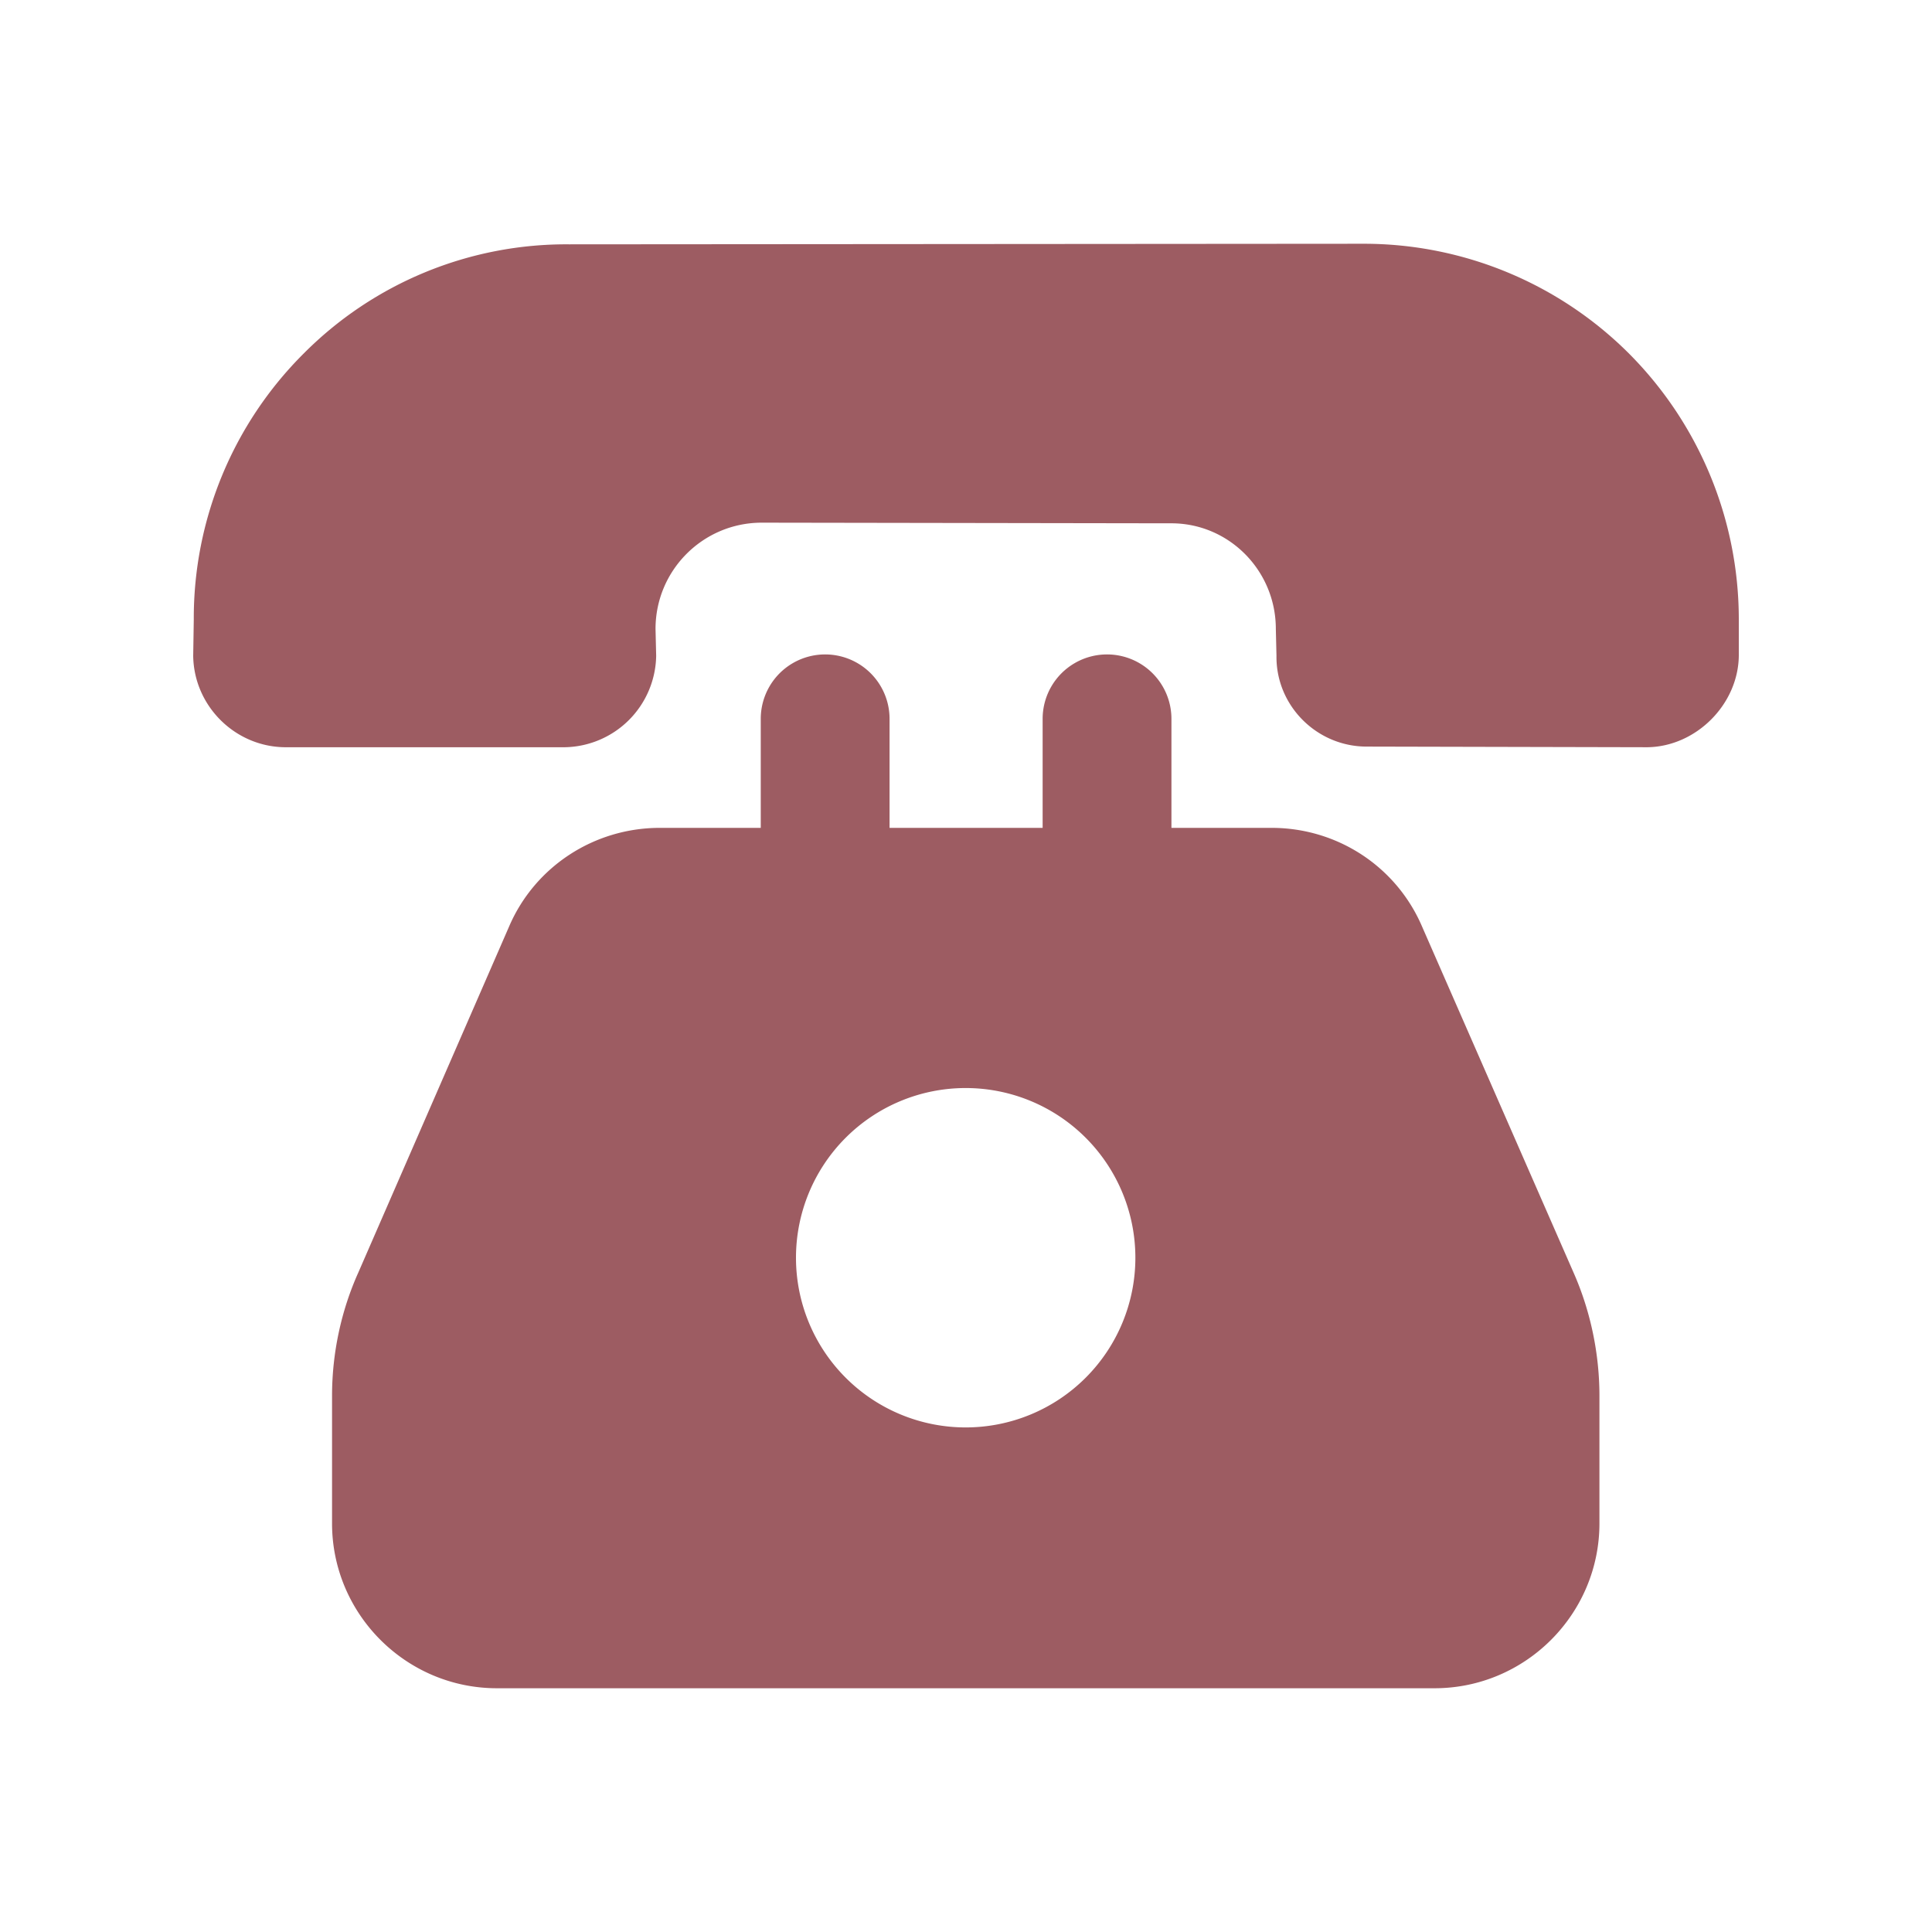
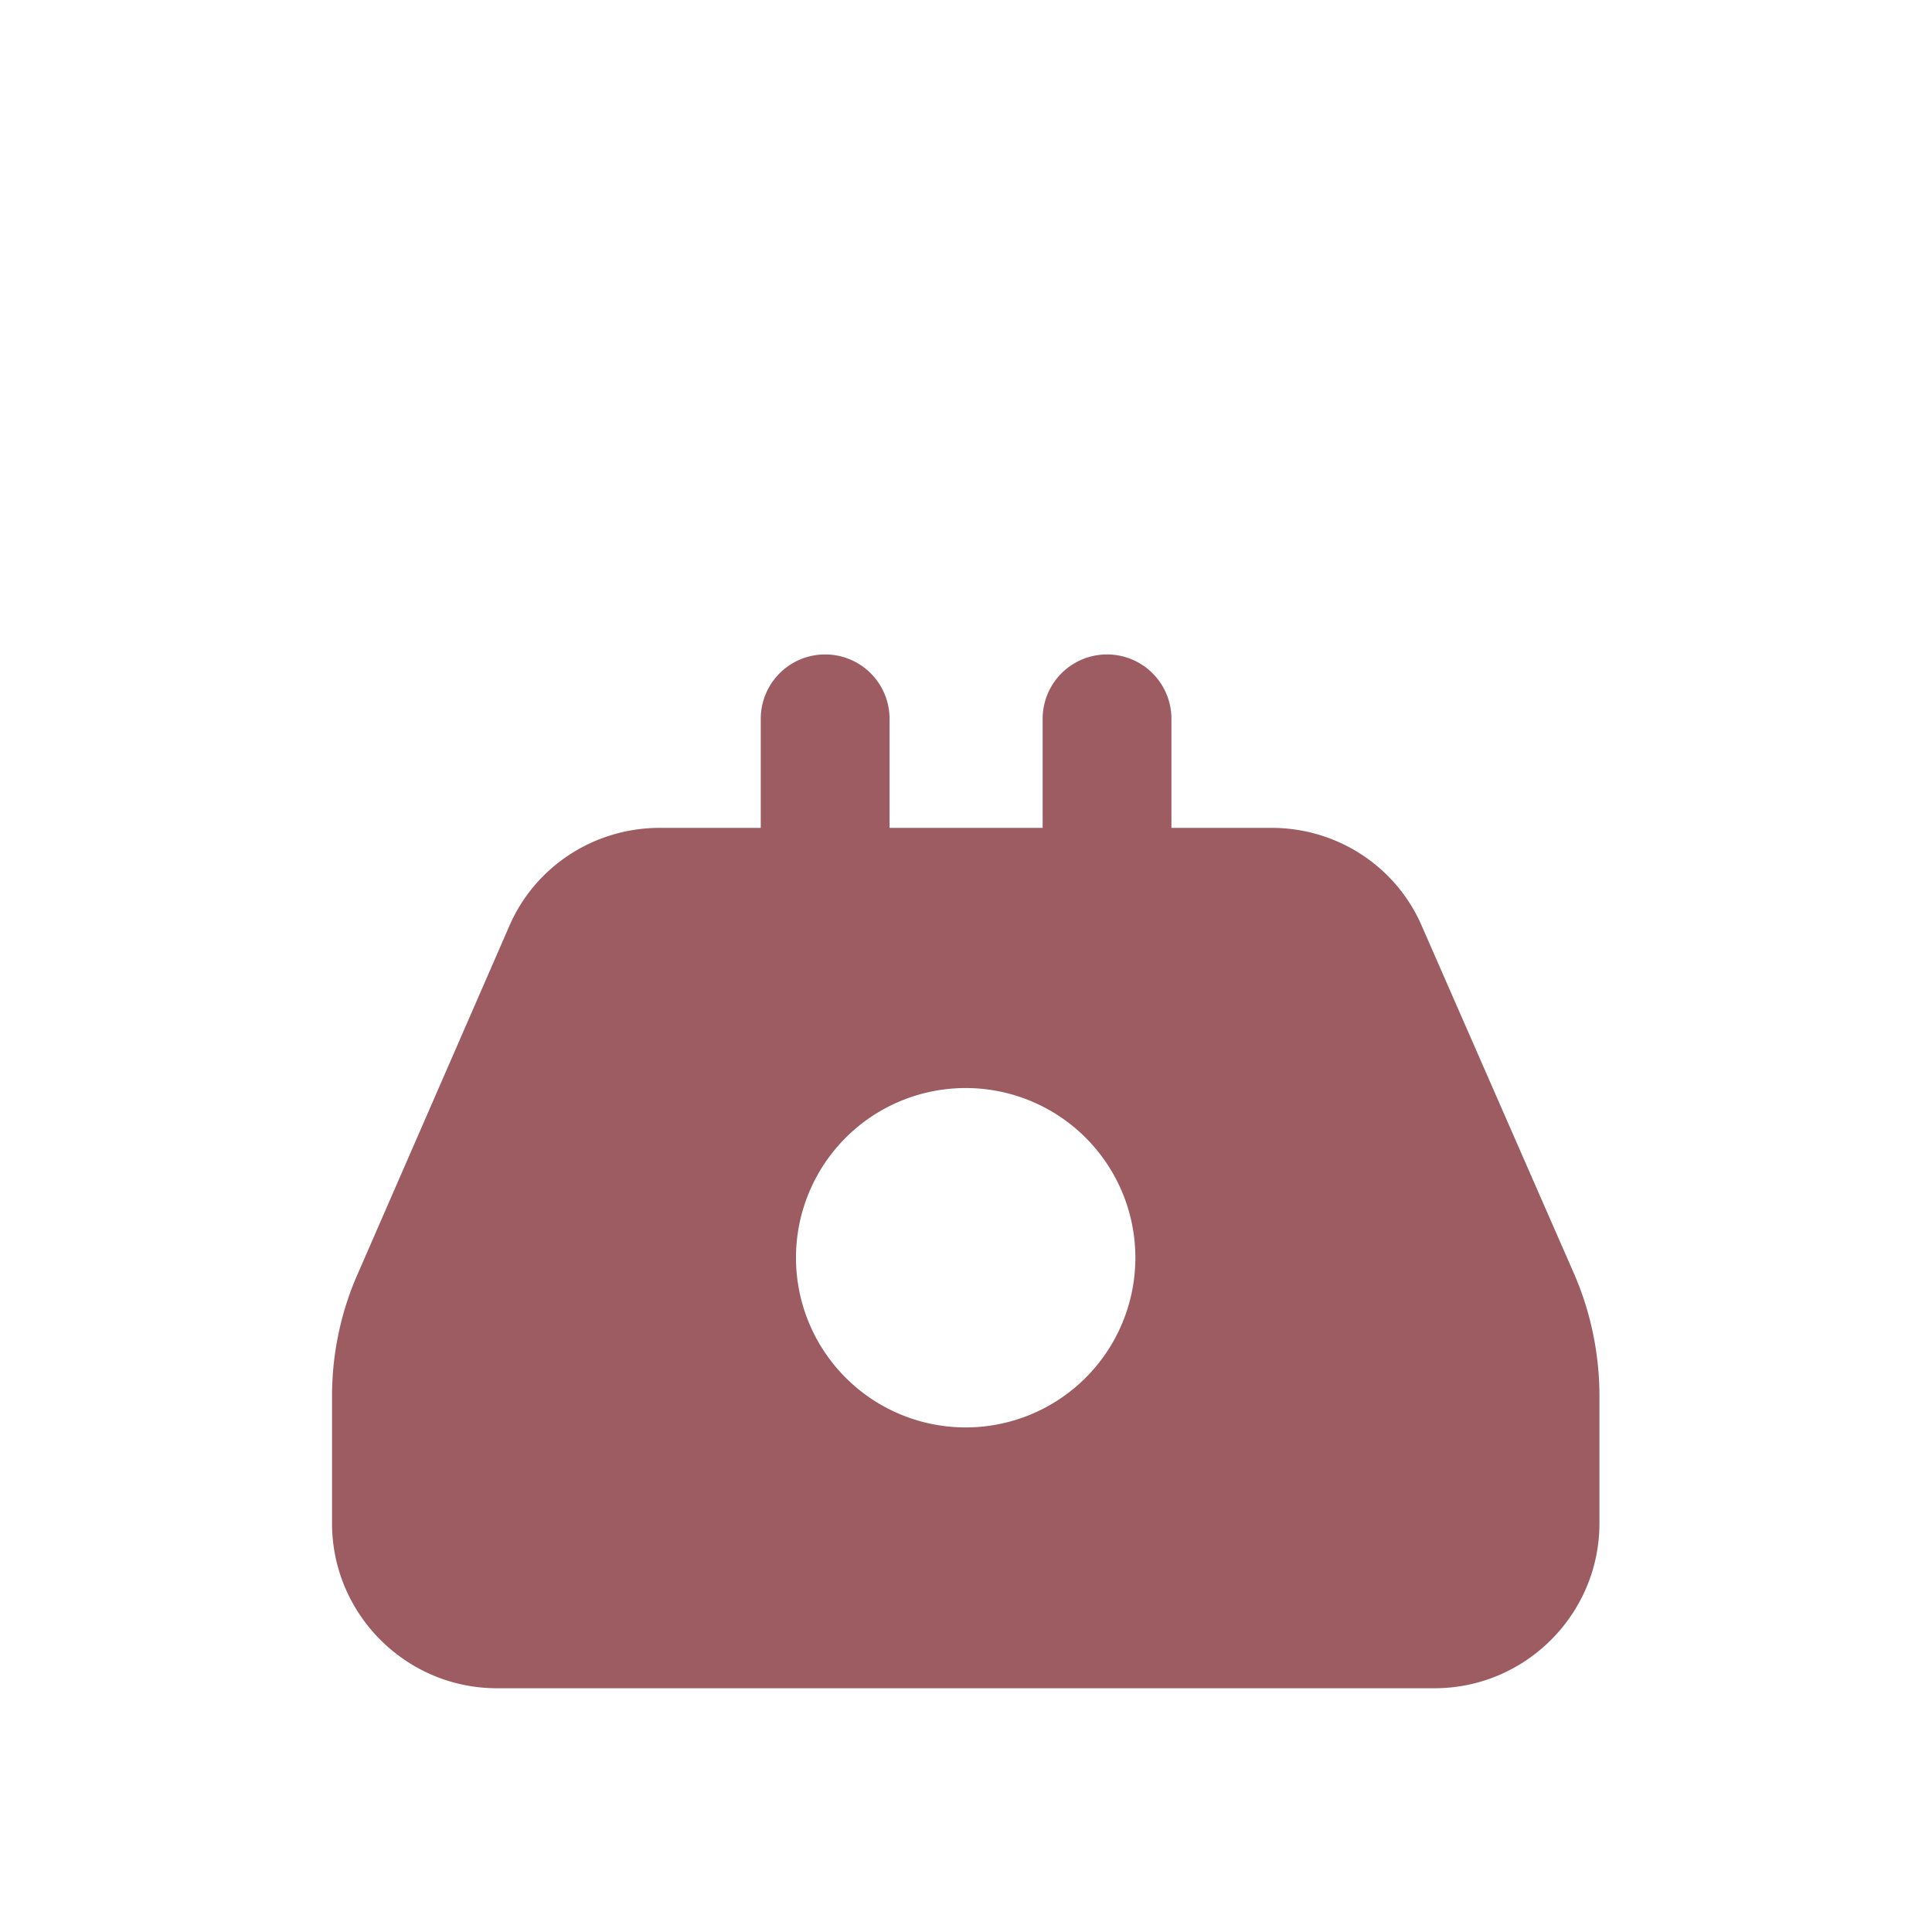
<svg xmlns="http://www.w3.org/2000/svg" version="1.1" width="512" height="512" x="0" y="0" viewBox="0 0 30 30" style="enable-background:new 0 0 512 512" xml:space="preserve" class="">
  <g>
    <path d="M22.085 14.395c-.4-.94-1.32-1.54-2.34-1.54H18.19v-1.693a1 1 0 1 0-2 0v1.693h-2.377v-1.693a1 1 0 1 0-2 0v1.693h-1.567c-1.02 0-1.94.6-2.34 1.53l-2.34 5.37c-.27.6-.41 1.26-.41 1.92v1.98c0 1.41 1.15 2.56 2.56 2.56h14.56c1.41 0 2.56-1.15 2.56-2.56v-1.98c0-.66-.14-1.32-.4-1.91zm-7.09 7.77a2.635 2.635 0 1 1 0-5.27 2.635 2.635 0 1 1 0 5.27z" fill="#9d5c62" opacity="1" data-original="#000000" />
-     <path d="M25.295 5.49a5.825 5.825 0 0 0-4.12-1.705l-12.34.009a5.747 5.747 0 0 0-4.12 1.696 5.799 5.799 0 0 0-1.706 4.129L3 10.183c.01.775.645 1.41 1.42 1.42h4.35a1.444 1.444 0 0 0 1.419-1.42l-.01-.417c0-.912.738-1.65 1.65-1.65l6.342.01c.903-.01 1.64.728 1.64 1.64l.01.417c-.01.775.626 1.41 1.4 1.41l4.36.01c.755-.01 1.41-.664 1.419-1.42V9.61a5.848 5.848 0 0 0-1.705-4.12z" fill="#9d5c62" opacity="1" data-original="#000000" />
  </g>
</svg>